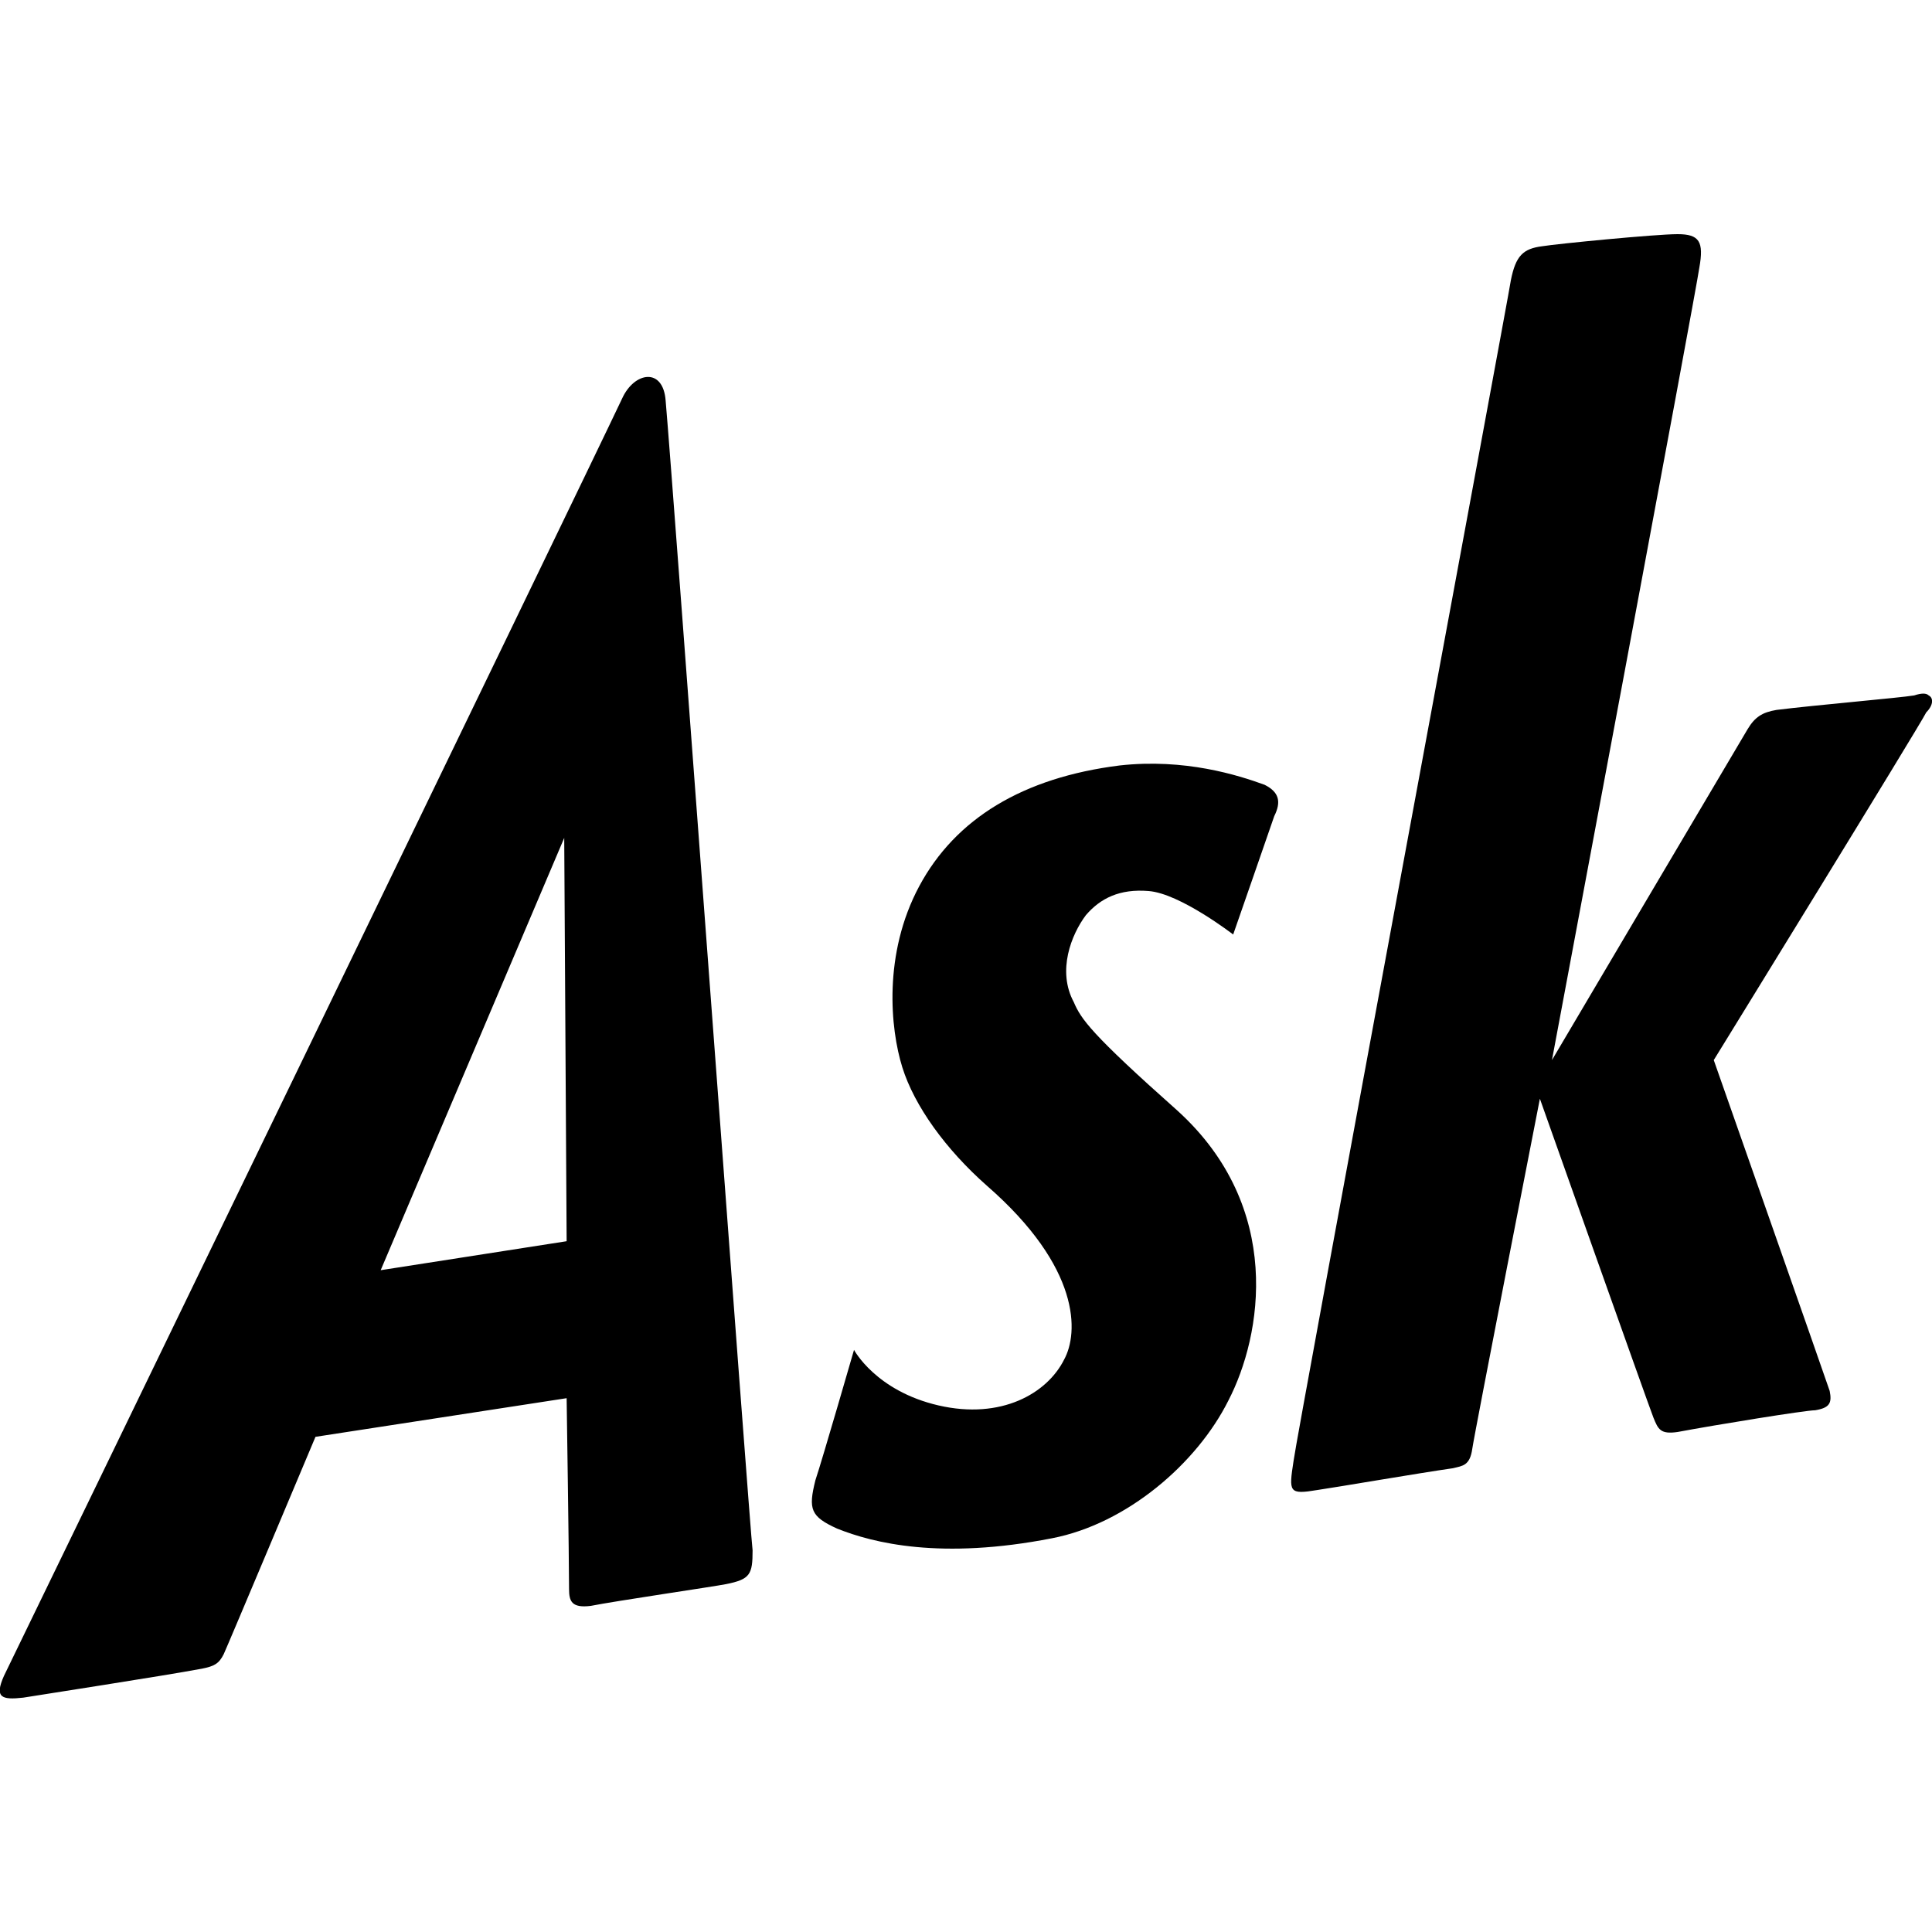
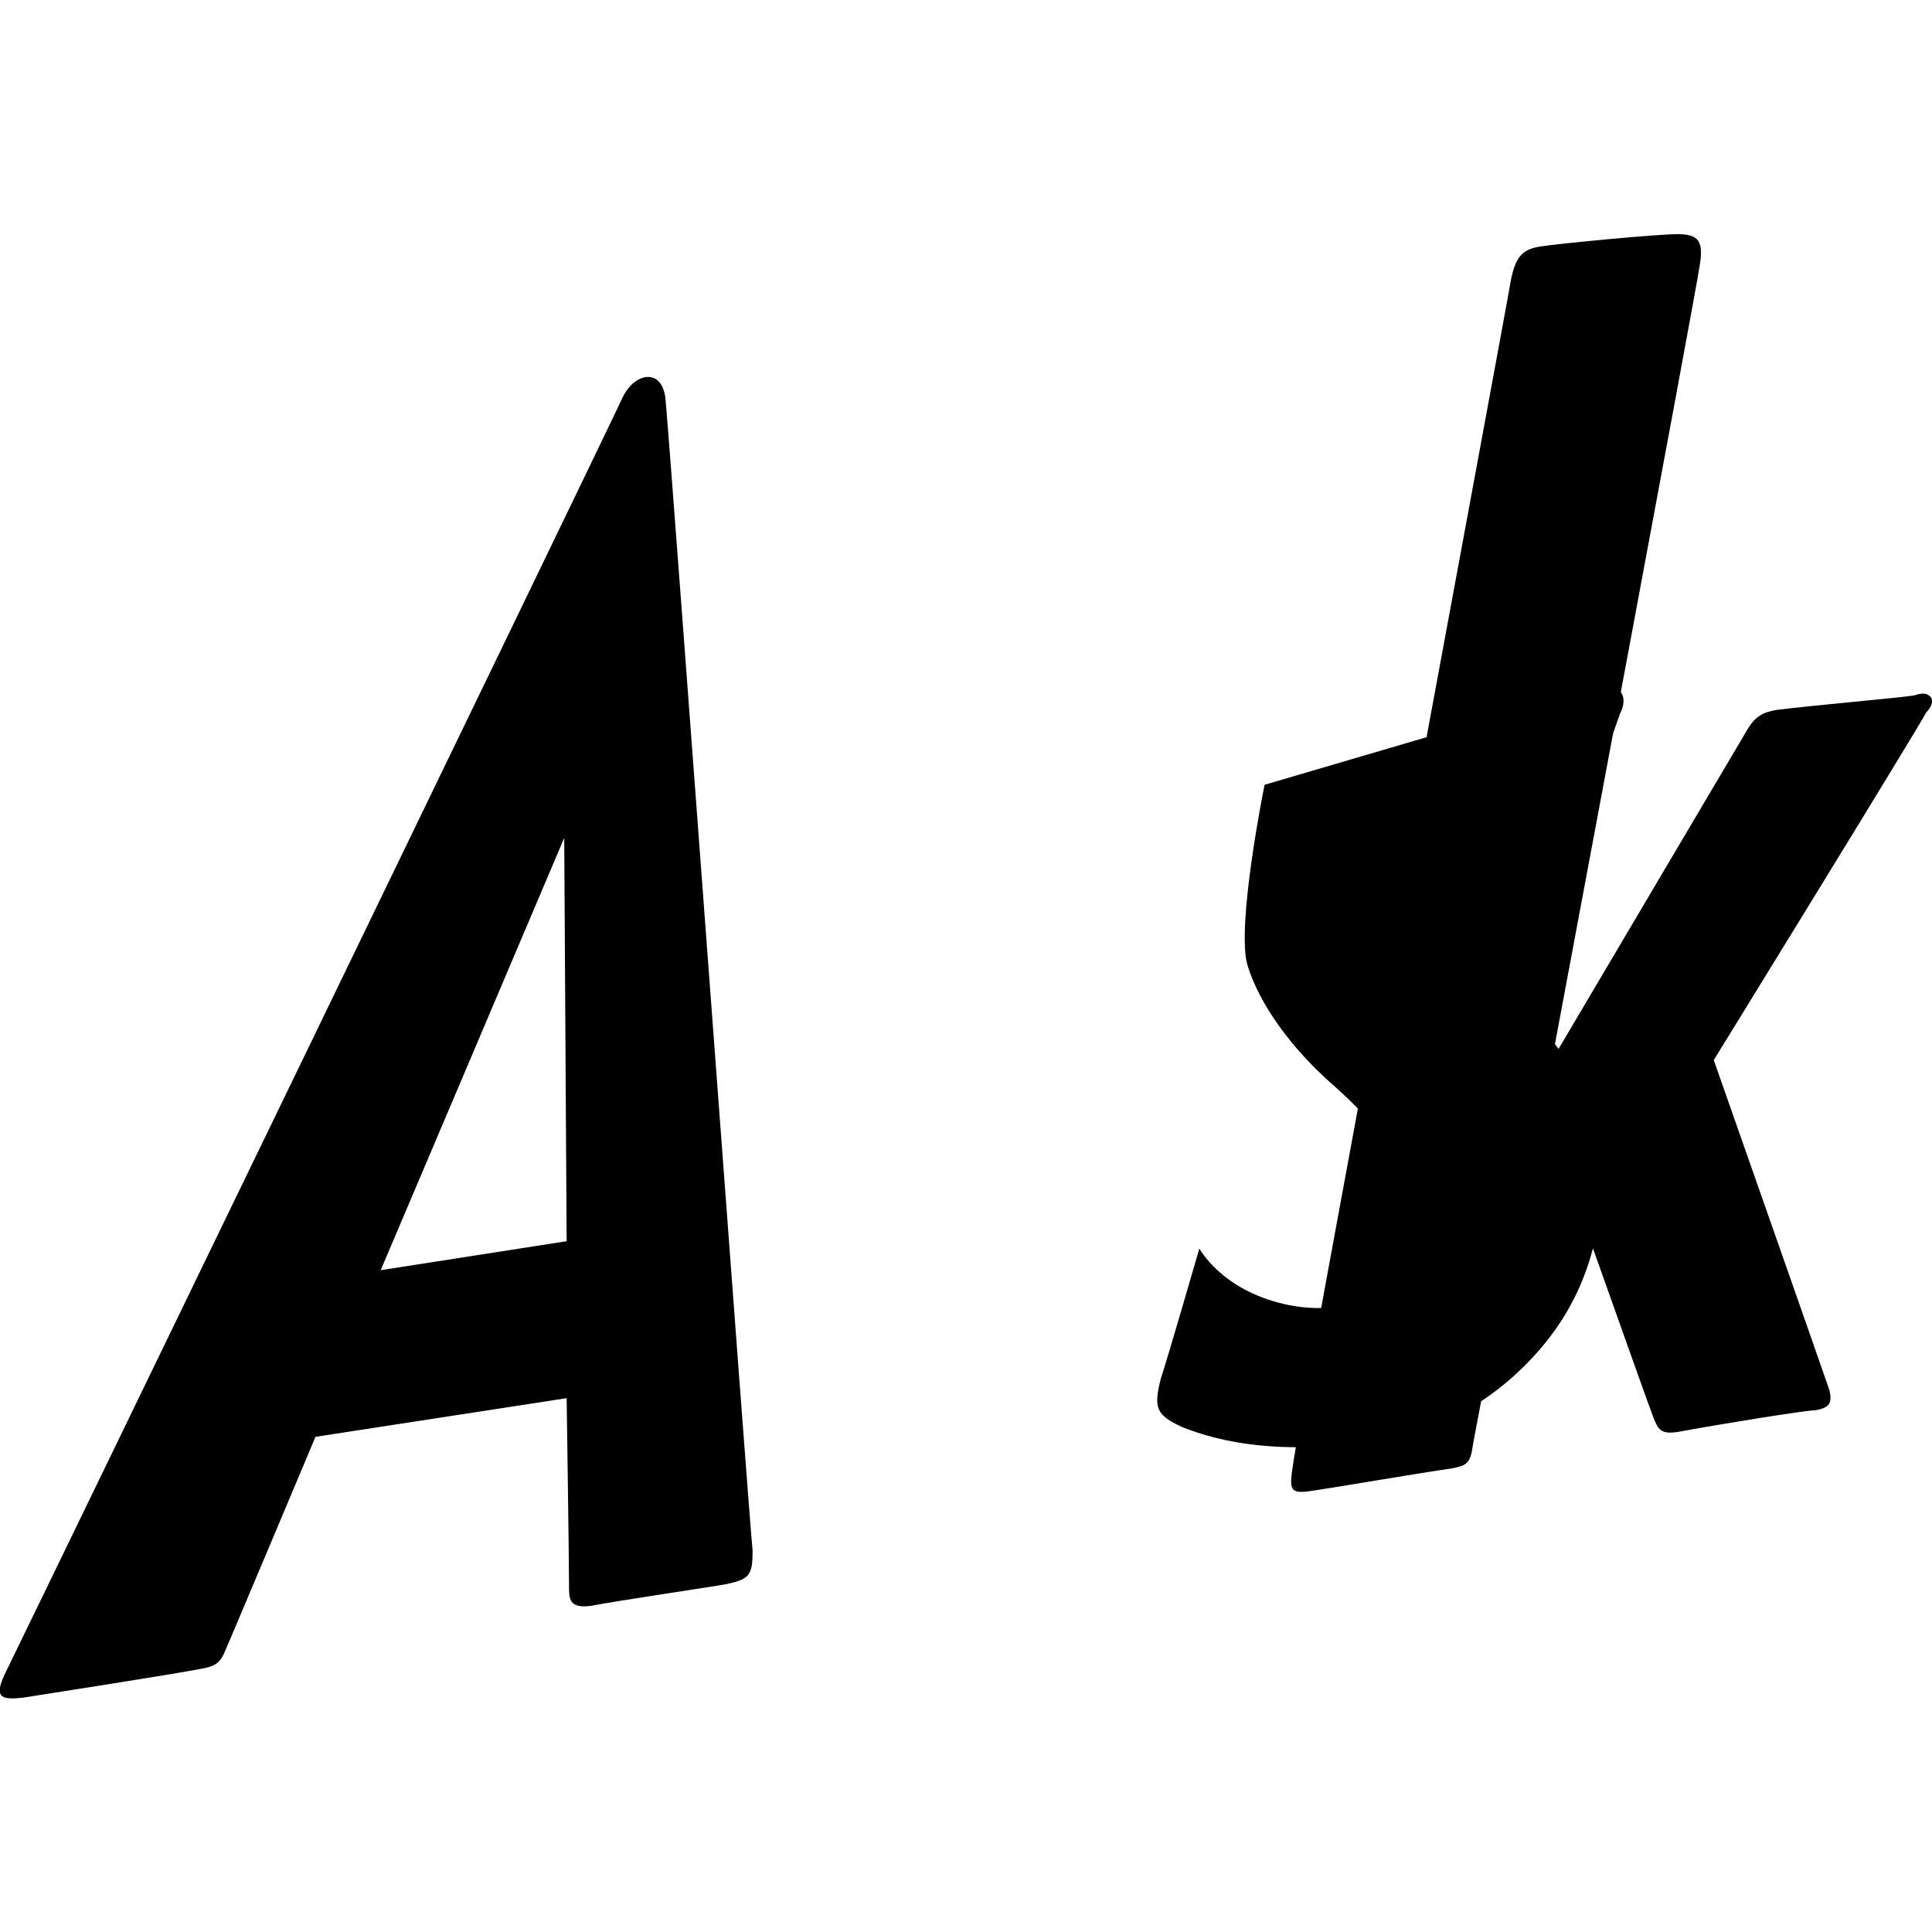
<svg xmlns="http://www.w3.org/2000/svg" version="1.1" viewBox="0 0 1500 1500">
-   <path d="M1497.435 539.925c-1.875-1.875-5.625-1.875-11.25 0-11.25 1.875-76.875 7.5-106.875 11.25-11.25 1.875-16.875 5.625-22.5 15s-151.875 256.875-151.875 256.875 112.5-600 114.375-615c3.75-20.625 0-26.25-16.875-26.25s-93.75 7.5-105 9.375c-15 1.875-20.625 7.5-24.375 26.25-1.875 13.125-166.875 900-168.75 916.875-3.75 24.375-3.75 26.25 18.75 22.5 13.125-1.875 78.75-13.125 105-16.875 7.5-1.875 13.125-1.875 15-15s52.5-271.875 52.5-271.875 84.375 238.125 88.125 247.5c3.75 9.375 5.625 13.125 18.75 11.25 30-5.625 99.375-16.875 106.875-16.875 11.25-1.875 13.125-5.625 11.25-15-3.75-11.25-90-256.875-90-256.875s159.375-258.75 165-270c5.625-5.625 5.625-11.25 1.875-13.125zM981.81 609.3c-20.625-7.5-61.875-20.625-112.5-15-75 9.375-127.5 41.25-155.625 93.75s-22.5 110.625-13.125 140.625c9.375 30 33.75 63.75 65.625 91.875 73.125 63.75 71.25 114.375 60 135-13.125 26.25-48.75 46.875-97.5 35.625s-65.625-43.125-65.625-43.125-24.375 84.375-30 101.25c-5.625 22.5-3.75 28.125 16.875 37.5 28.125 11.25 80.625 24.375 166.875 7.5 58.125-11.25 112.5-58.125 136.875-106.875 26.25-50.625 43.125-150-39.375-225-67.5-60-75-71.25-80.625-84.375-13.125-24.375-1.875-52.5 9.375-67.5 11.25-13.125 26.25-20.625 48.75-18.75 24.375 1.875 65.625 33.75 65.625 33.75s30-86.25 31.875-91.875c5.625-11.25 3.75-18.75-7.5-24.375zM295.56 986.175l142.5-335.625 1.875 313.125-144.375 22.5zM516.81 311.175c-1.875-26.25-24.375-22.5-33.75-1.875-31.875 67.5-474.375 980.625-480 991.875-7.5 16.875-1.875 18.75 15 16.875 11.25-1.875 108.75-16.875 138.75-22.5 9.375-1.875 13.125-3.75 16.875-11.25 1.875-3.75 71.25-168.75 71.25-168.75l195-30c0 0 1.875 125.625 1.875 148.125 0 9.375 1.875 15 16.875 13.125 18.75-3.75 95.625-15 105-16.875 18.75-3.75 20.625-7.5 20.625-26.25-1.875-13.125-61.875-828.75-67.5-892.5z" />
+   <path d="M1497.435 539.925c-1.875-1.875-5.625-1.875-11.25 0-11.25 1.875-76.875 7.5-106.875 11.25-11.25 1.875-16.875 5.625-22.5 15s-151.875 256.875-151.875 256.875 112.5-600 114.375-615c3.75-20.625 0-26.25-16.875-26.25s-93.75 7.5-105 9.375c-15 1.875-20.625 7.5-24.375 26.25-1.875 13.125-166.875 900-168.75 916.875-3.75 24.375-3.75 26.25 18.75 22.5 13.125-1.875 78.75-13.125 105-16.875 7.5-1.875 13.125-1.875 15-15s52.5-271.875 52.5-271.875 84.375 238.125 88.125 247.5c3.75 9.375 5.625 13.125 18.75 11.25 30-5.625 99.375-16.875 106.875-16.875 11.25-1.875 13.125-5.625 11.25-15-3.75-11.25-90-256.875-90-256.875s159.375-258.75 165-270c5.625-5.625 5.625-11.25 1.875-13.125zM981.81 609.3s-22.5 110.625-13.125 140.625c9.375 30 33.75 63.75 65.625 91.875 73.125 63.75 71.25 114.375 60 135-13.125 26.25-48.75 46.875-97.5 35.625s-65.625-43.125-65.625-43.125-24.375 84.375-30 101.25c-5.625 22.5-3.75 28.125 16.875 37.5 28.125 11.25 80.625 24.375 166.875 7.5 58.125-11.25 112.5-58.125 136.875-106.875 26.25-50.625 43.125-150-39.375-225-67.5-60-75-71.25-80.625-84.375-13.125-24.375-1.875-52.5 9.375-67.5 11.25-13.125 26.25-20.625 48.75-18.75 24.375 1.875 65.625 33.75 65.625 33.75s30-86.25 31.875-91.875c5.625-11.25 3.75-18.75-7.5-24.375zM295.56 986.175l142.5-335.625 1.875 313.125-144.375 22.5zM516.81 311.175c-1.875-26.25-24.375-22.5-33.75-1.875-31.875 67.5-474.375 980.625-480 991.875-7.5 16.875-1.875 18.75 15 16.875 11.25-1.875 108.75-16.875 138.75-22.5 9.375-1.875 13.125-3.75 16.875-11.25 1.875-3.75 71.25-168.75 71.25-168.75l195-30c0 0 1.875 125.625 1.875 148.125 0 9.375 1.875 15 16.875 13.125 18.75-3.75 95.625-15 105-16.875 18.75-3.75 20.625-7.5 20.625-26.25-1.875-13.125-61.875-828.75-67.5-892.5z" />
</svg>